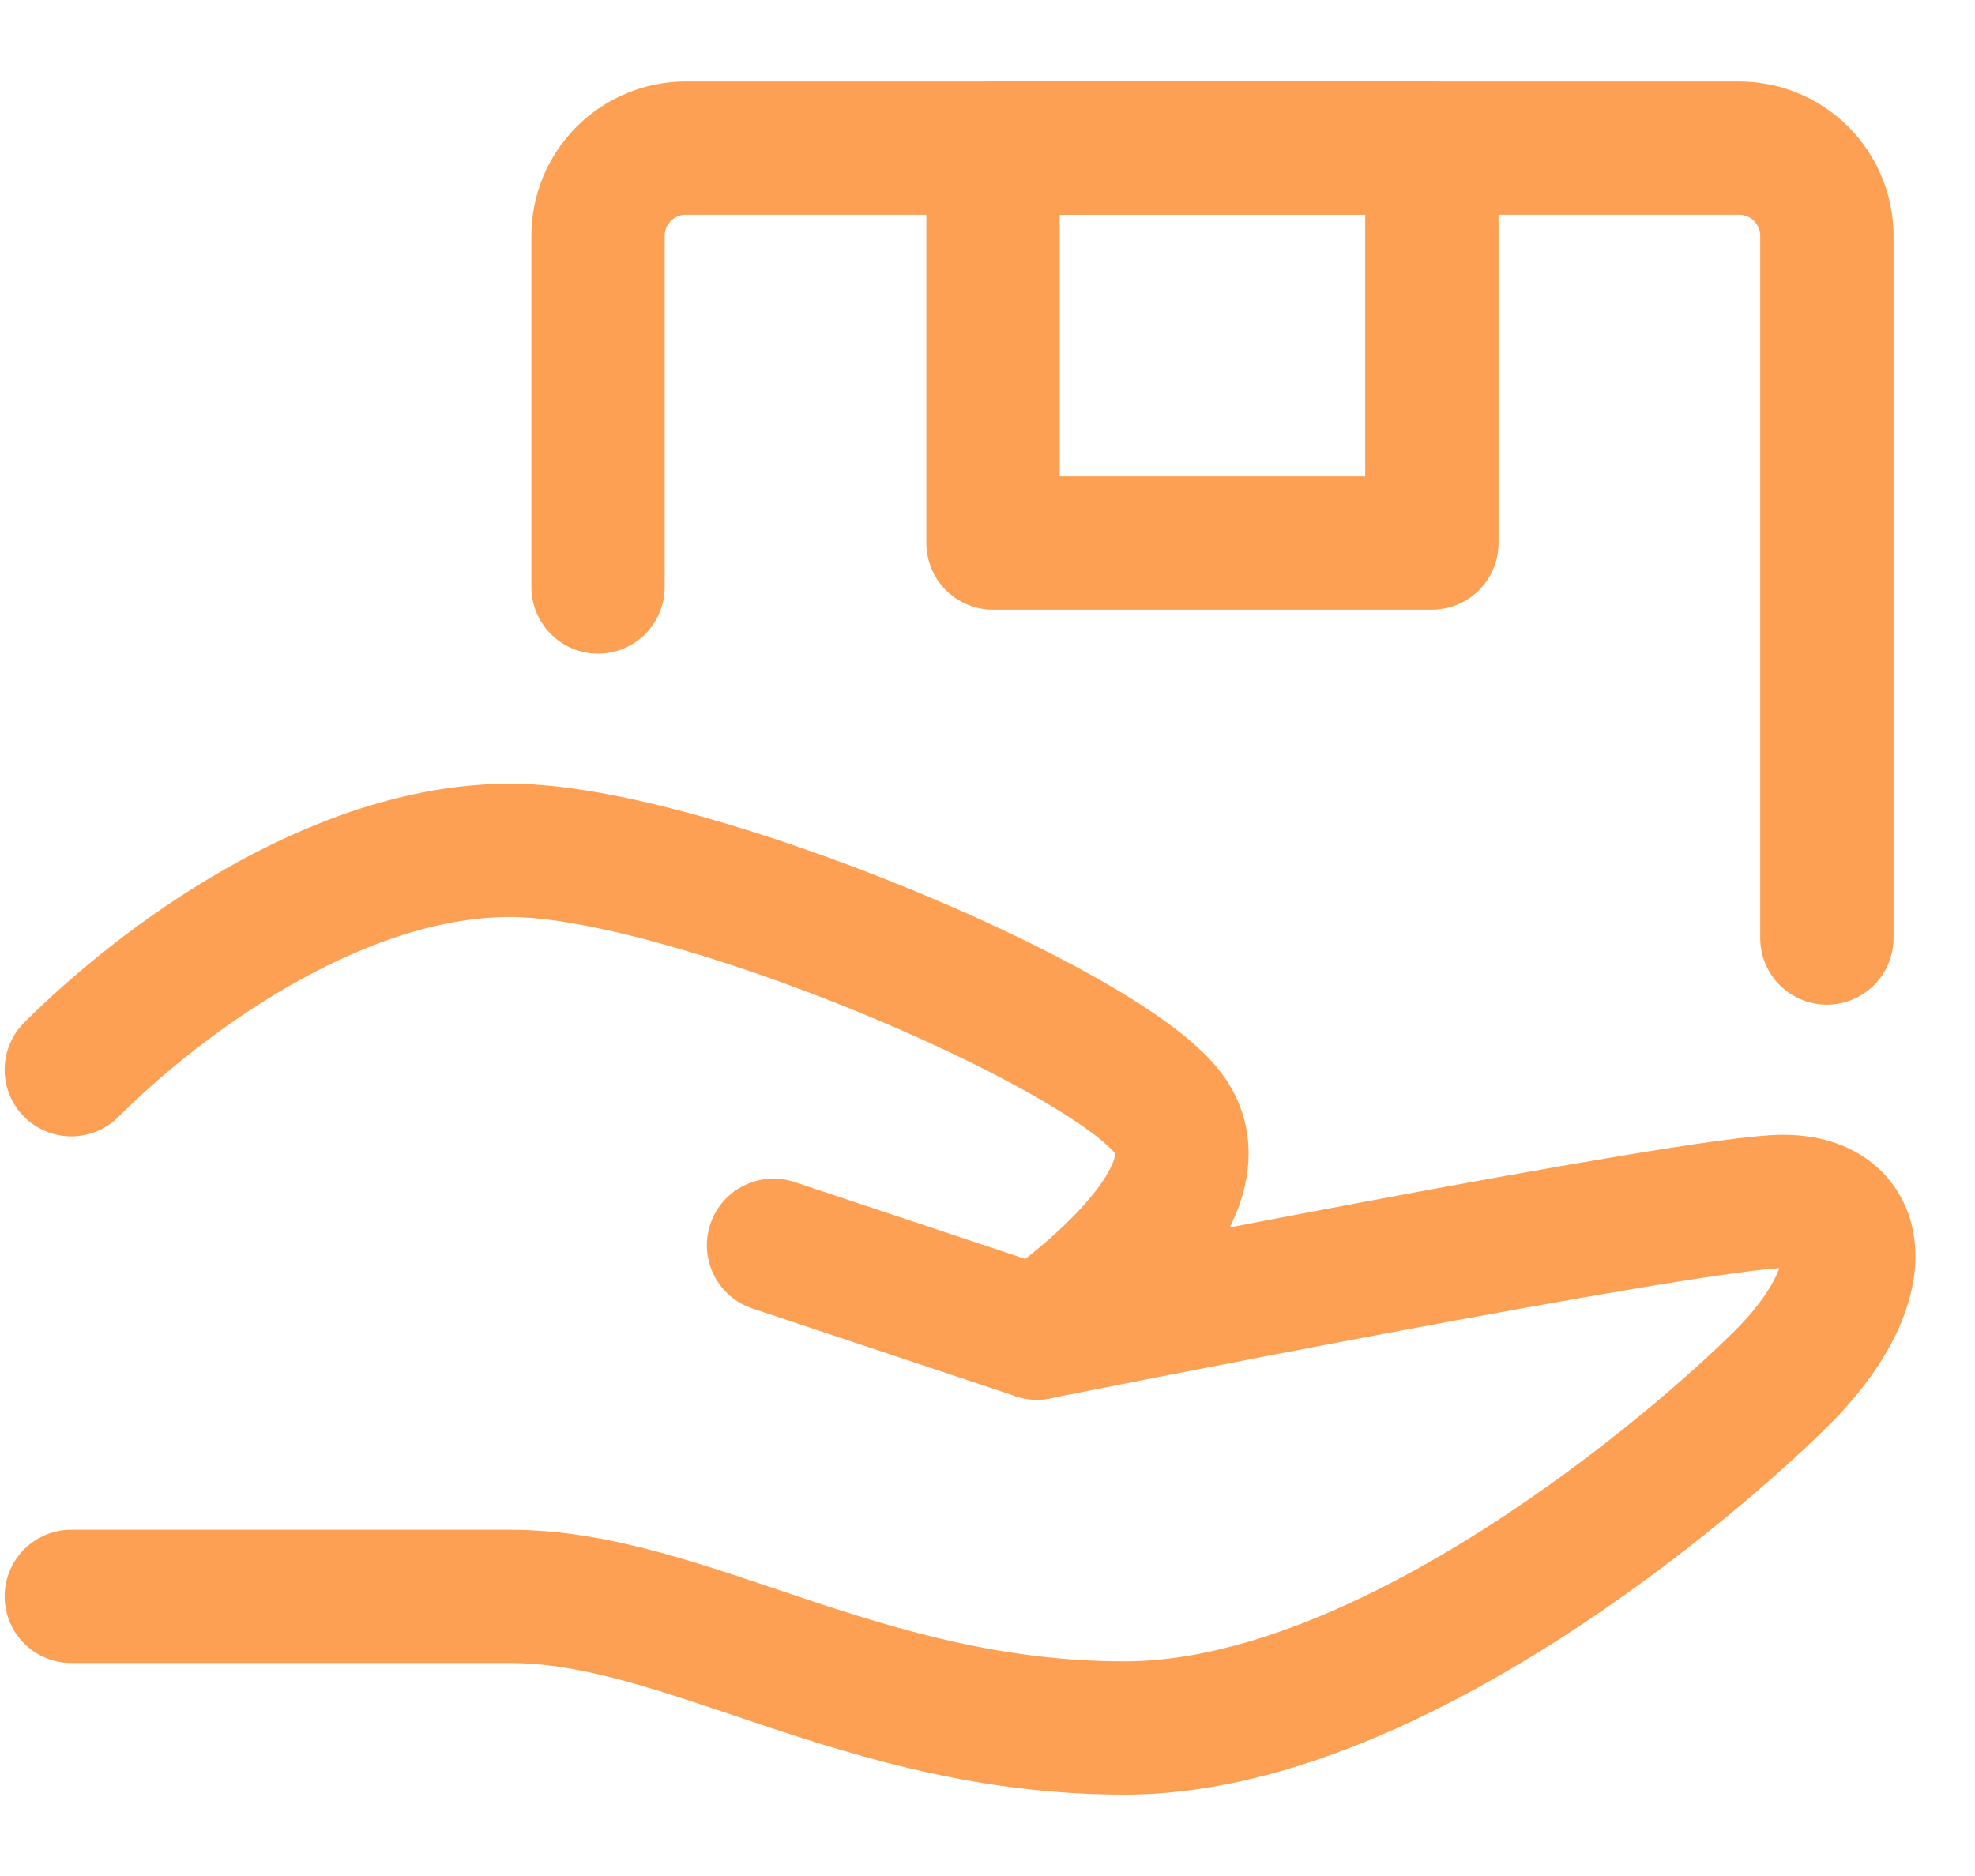
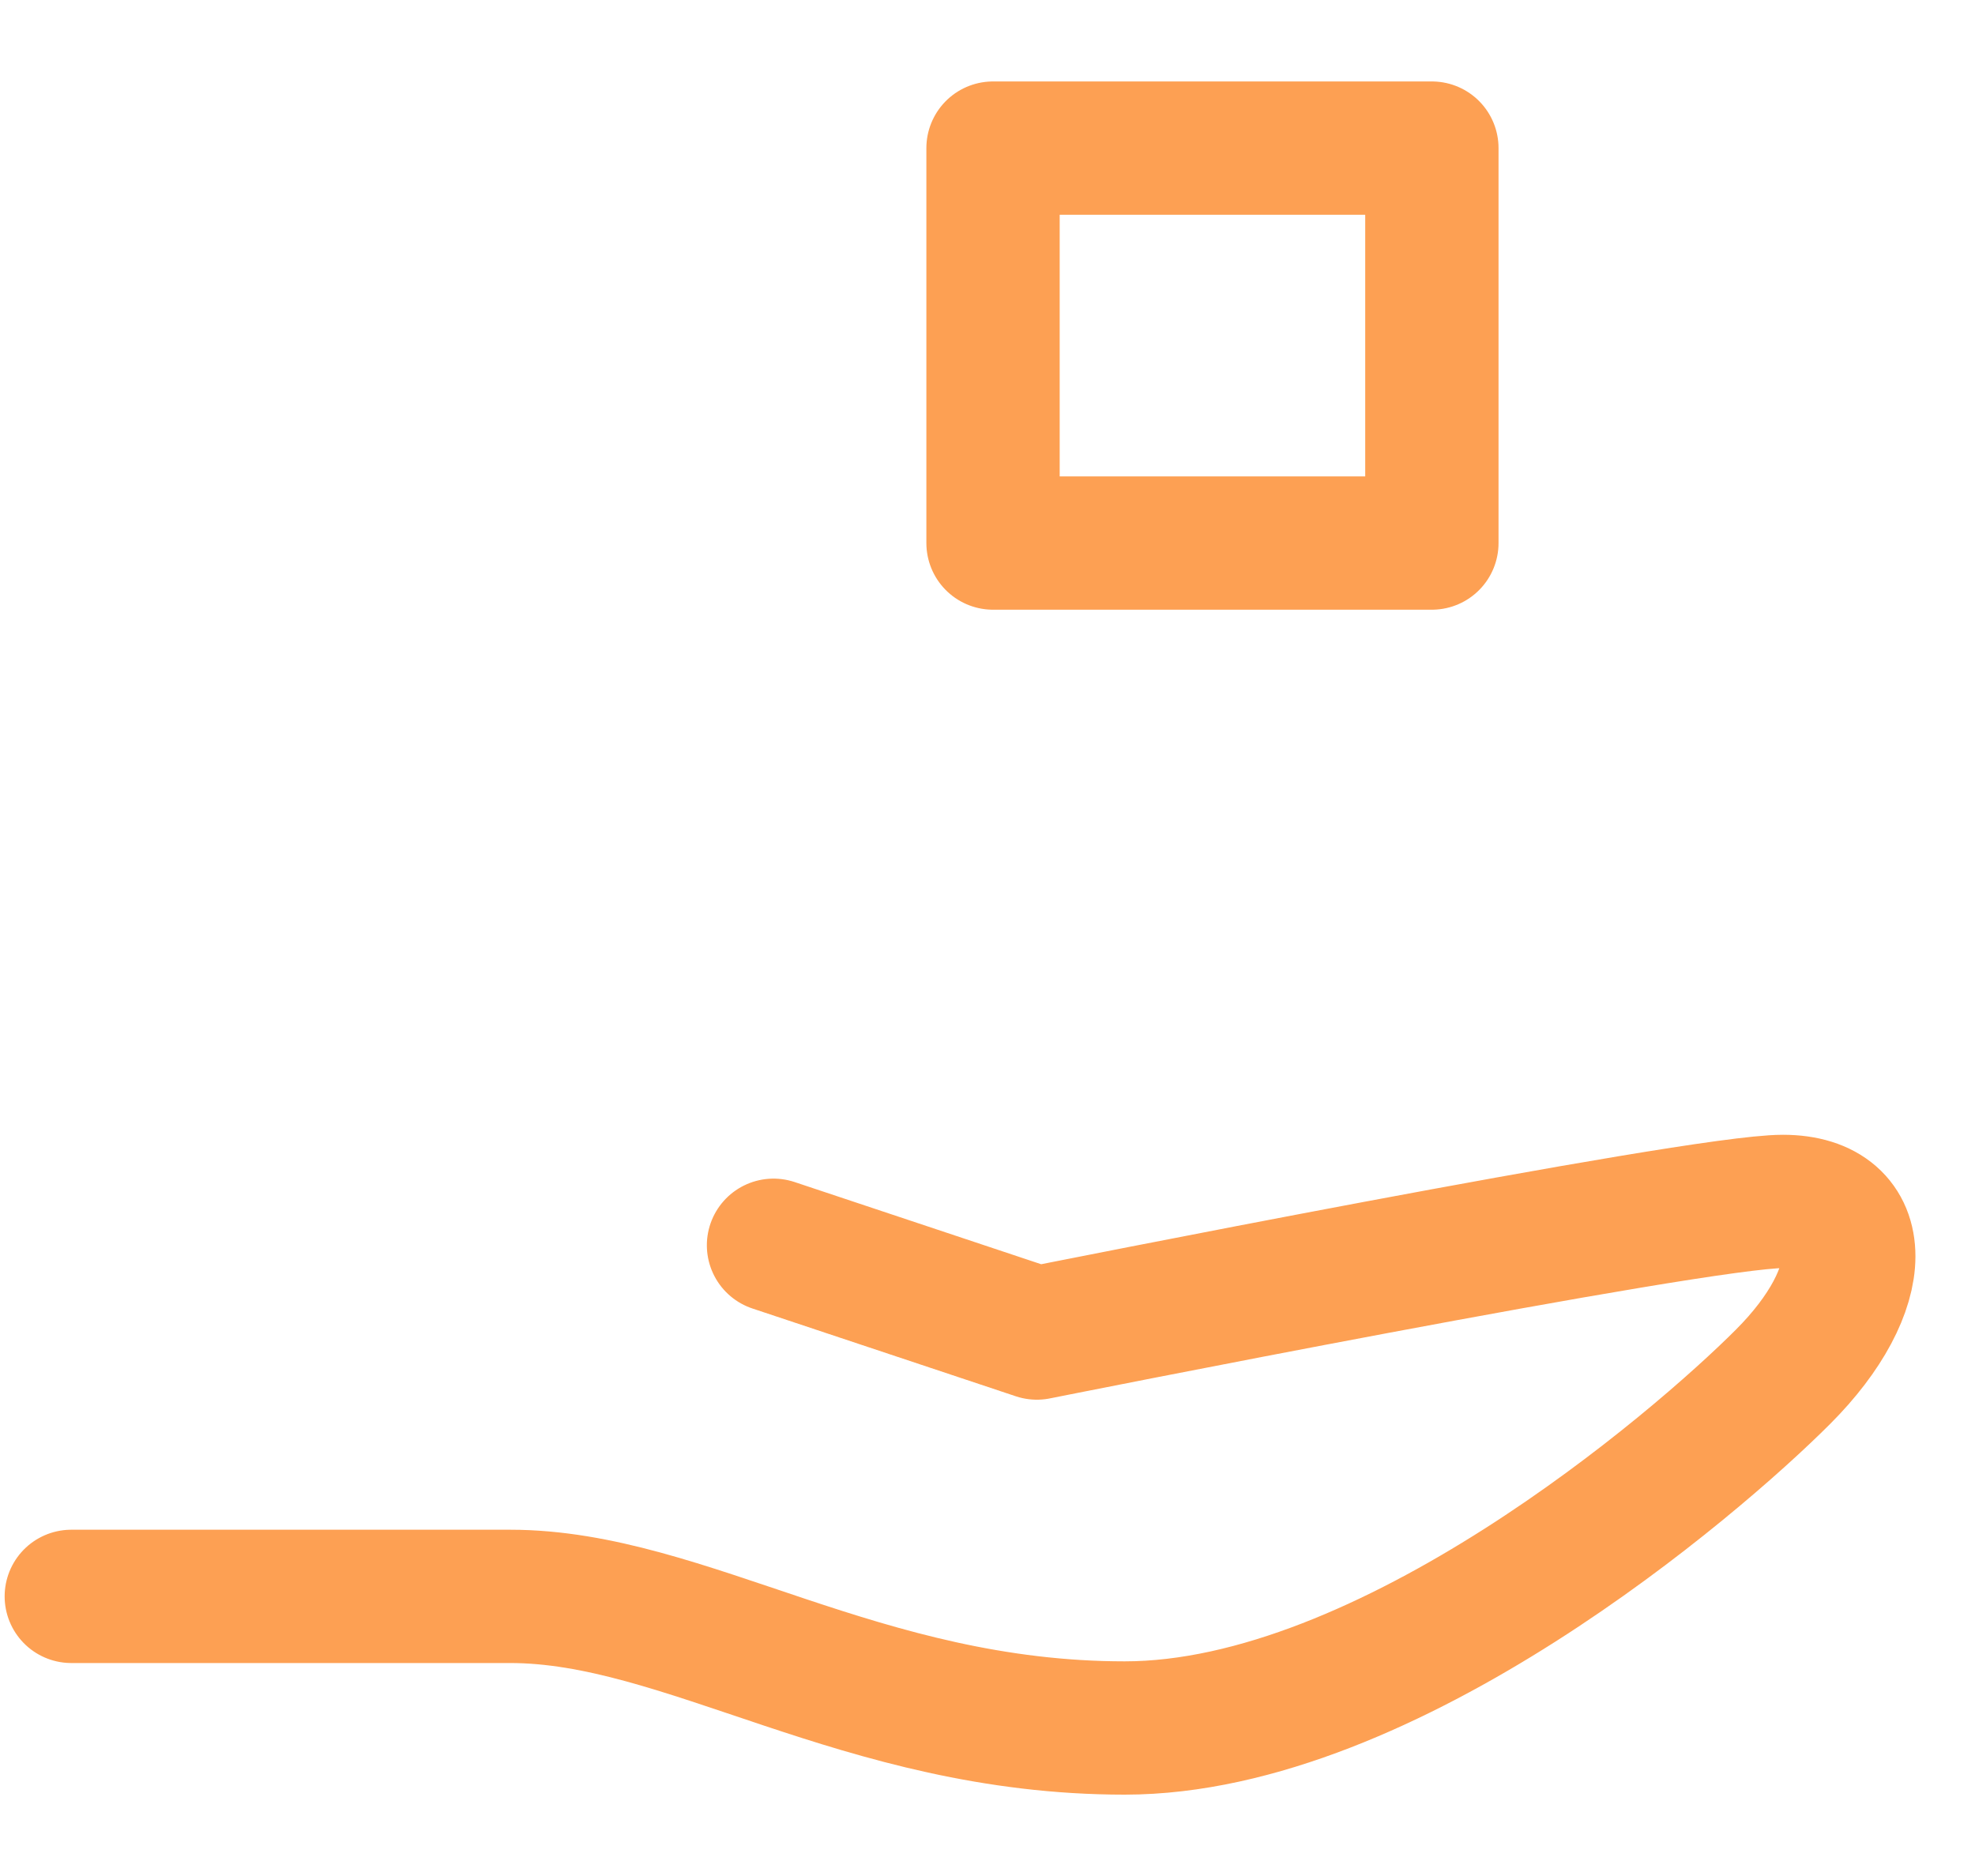
<svg xmlns="http://www.w3.org/2000/svg" width="20" height="19" viewBox="0 0 20 19" fill="none">
  <g opacity="0.75">
    <path d="M7.833 12.612L10.5 13.501C10.5 13.501 17.167 12.168 18.055 12.168C18.944 12.168 18.944 13.056 18.055 13.945C17.167 14.834 14.056 17.501 11.389 17.501C8.722 17.501 6.944 16.168 5.167 16.168H0.722" stroke="#FC8019" stroke-width="1.35" stroke-linecap="round" stroke-linejoin="round" />
-     <path d="M0.722 10.834C1.611 9.945 3.389 8.612 5.167 8.612C6.944 8.612 11.167 10.389 11.833 11.278C12.5 12.167 10.5 13.501 10.5 13.501M6.056 5.945V2.389C6.056 2.154 6.149 1.928 6.316 1.761C6.483 1.594 6.709 1.5 6.944 1.5H17.611C17.847 1.5 18.073 1.594 18.24 1.761C18.406 1.928 18.5 2.154 18.5 2.389V9.5" stroke="#FC8019" stroke-width="1.35" stroke-linecap="round" stroke-linejoin="round" />
    <path d="M10.056 1.5H14.5V5.5H10.056V1.5Z" stroke="#FC8019" stroke-width="1.35" stroke-linecap="round" stroke-linejoin="round" />
  </g>
</svg>